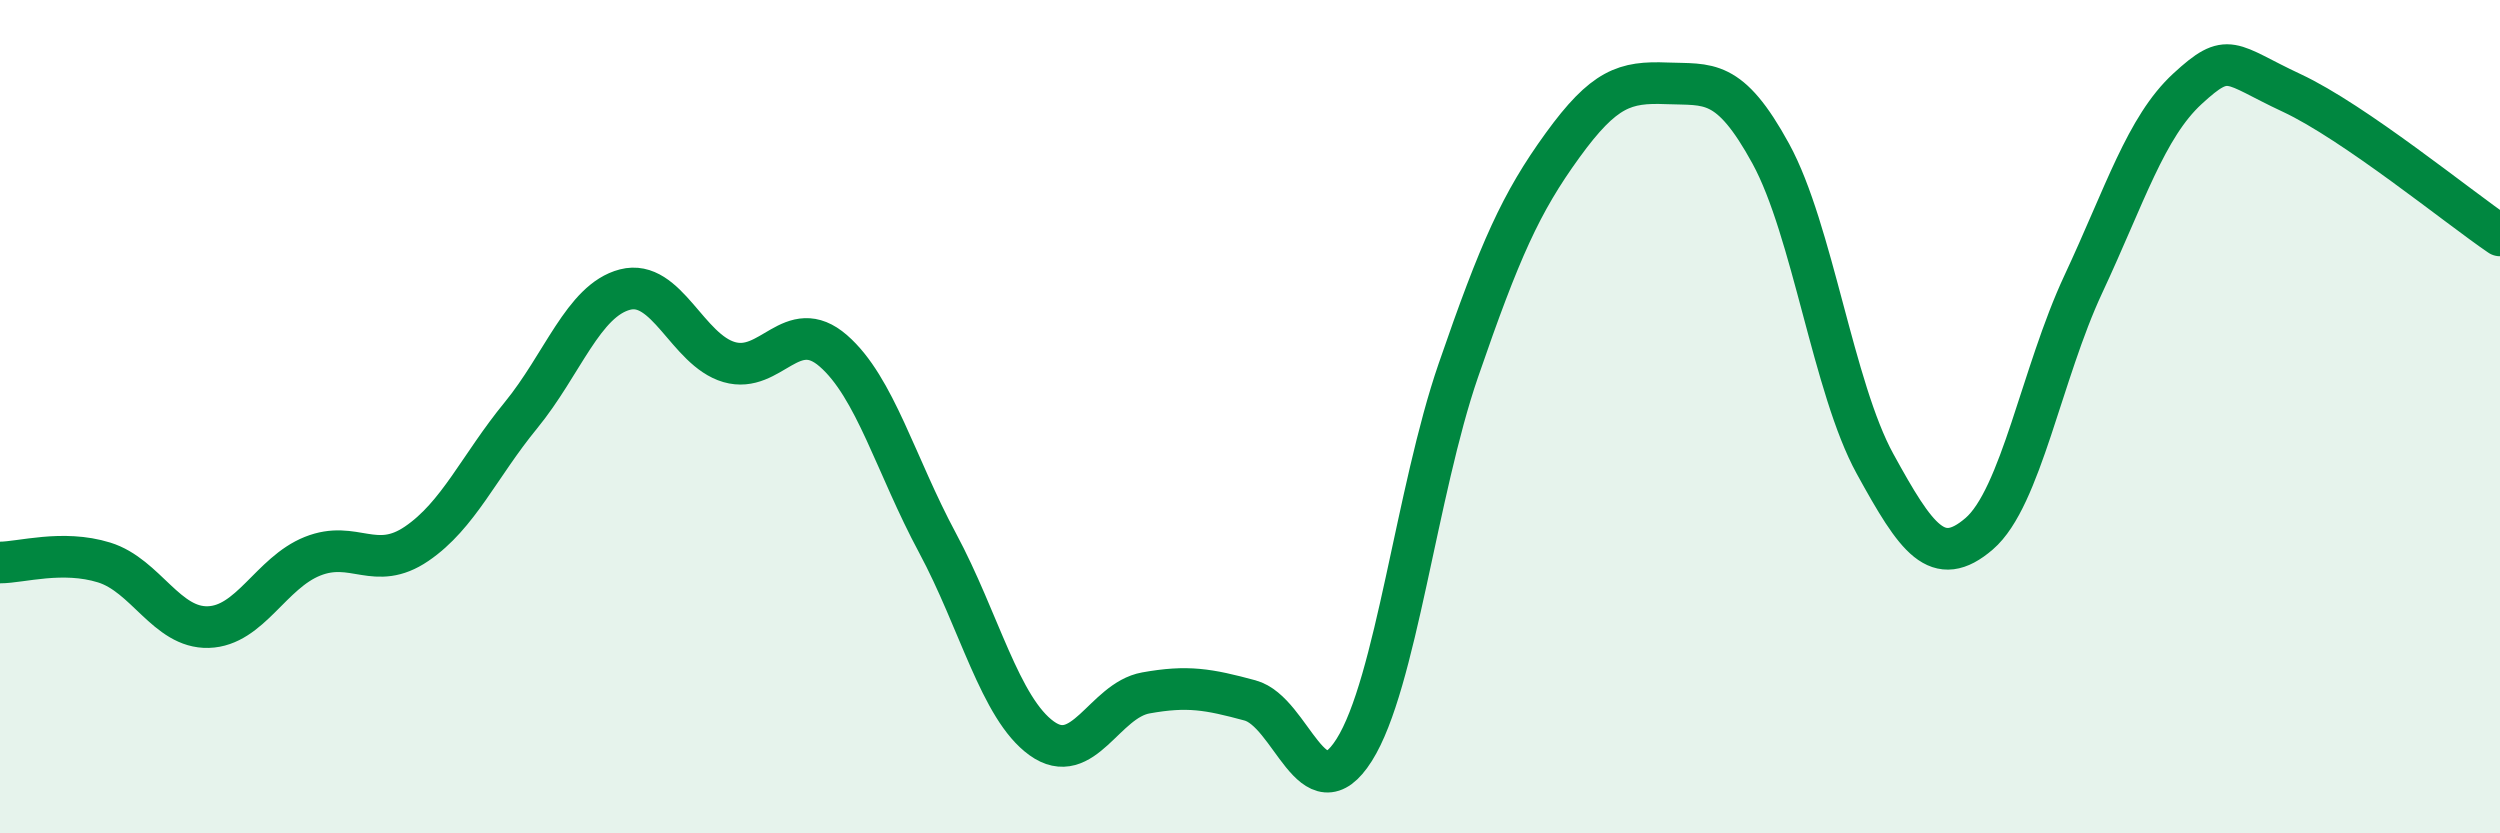
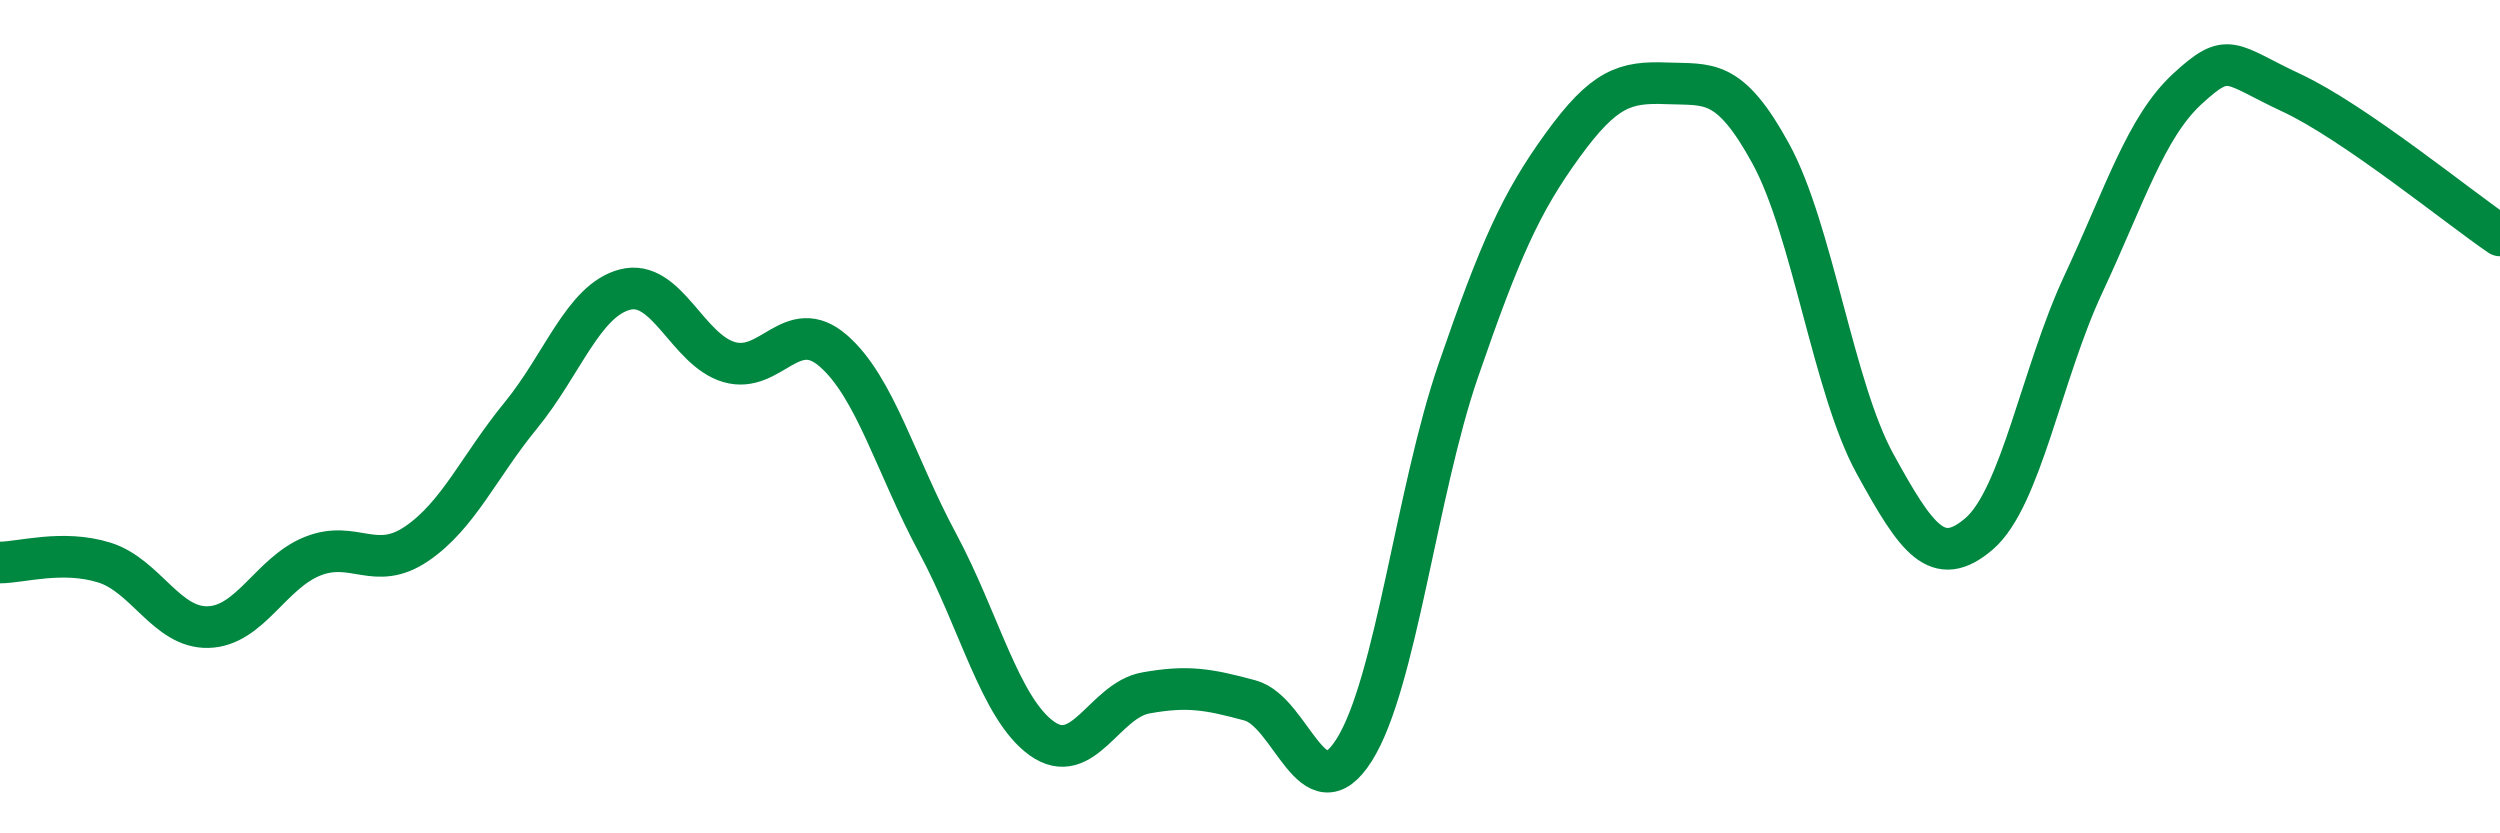
<svg xmlns="http://www.w3.org/2000/svg" width="60" height="20" viewBox="0 0 60 20">
-   <path d="M 0,13.5 C 0.5,13.5 1.5,13.19 2.5,13.5 C 3.5,13.81 4,15.08 5,15.05 C 6,15.02 6.5,13.75 7.5,13.35 C 8.5,12.95 9,13.73 10,13.05 C 11,12.37 11.5,11.19 12.5,9.97 C 13.5,8.75 14,7.21 15,6.95 C 16,6.69 16.5,8.4 17.5,8.69 C 18.5,8.98 19,7.55 20,8.42 C 21,9.29 21.5,11.17 22.5,13.03 C 23.5,14.89 24,17 25,17.72 C 26,18.44 26.5,16.81 27.5,16.63 C 28.5,16.45 29,16.54 30,16.81 C 31,17.08 31.5,19.58 32.5,18 C 33.5,16.42 34,11.79 35,8.89 C 36,5.99 36.5,4.87 37.5,3.49 C 38.5,2.11 39,1.96 40,2 C 41,2.04 41.5,1.86 42.5,3.69 C 43.5,5.52 44,9.31 45,11.13 C 46,12.95 46.5,13.67 47.5,12.81 C 48.5,11.95 49,8.96 50,6.82 C 51,4.68 51.5,3.05 52.5,2.13 C 53.5,1.21 53.5,1.53 55,2.23 C 56.5,2.93 59,4.97 60,5.65L60 20L0 20Z" fill="#008740" opacity="0.1" stroke-linecap="round" stroke-linejoin="round" />
  <path d="M 0,13.5 C 0.5,13.5 1.5,13.19 2.5,13.5 C 3.5,13.81 4,15.08 5,15.05 C 6,15.02 6.5,13.75 7.5,13.35 C 8.5,12.95 9,13.73 10,13.05 C 11,12.37 11.5,11.19 12.5,9.97 C 13.5,8.75 14,7.21 15,6.95 C 16,6.69 16.5,8.4 17.5,8.69 C 18.5,8.98 19,7.55 20,8.42 C 21,9.29 21.5,11.17 22.5,13.03 C 23.5,14.89 24,17 25,17.72 C 26,18.44 26.5,16.81 27.5,16.63 C 28.5,16.45 29,16.54 30,16.81 C 31,17.08 31.5,19.58 32.5,18 C 33.5,16.42 34,11.79 35,8.89 C 36,5.99 36.5,4.87 37.5,3.49 C 38.5,2.11 39,1.96 40,2 C 41,2.04 41.5,1.86 42.5,3.69 C 43.5,5.52 44,9.31 45,11.13 C 46,12.95 46.5,13.67 47.5,12.81 C 48.5,11.95 49,8.96 50,6.82 C 51,4.68 51.5,3.05 52.5,2.13 C 53.5,1.21 53.5,1.53 55,2.23 C 56.5,2.93 59,4.97 60,5.65" stroke="#008740" stroke-width="1" fill="none" stroke-linecap="round" stroke-linejoin="round" />
</svg>